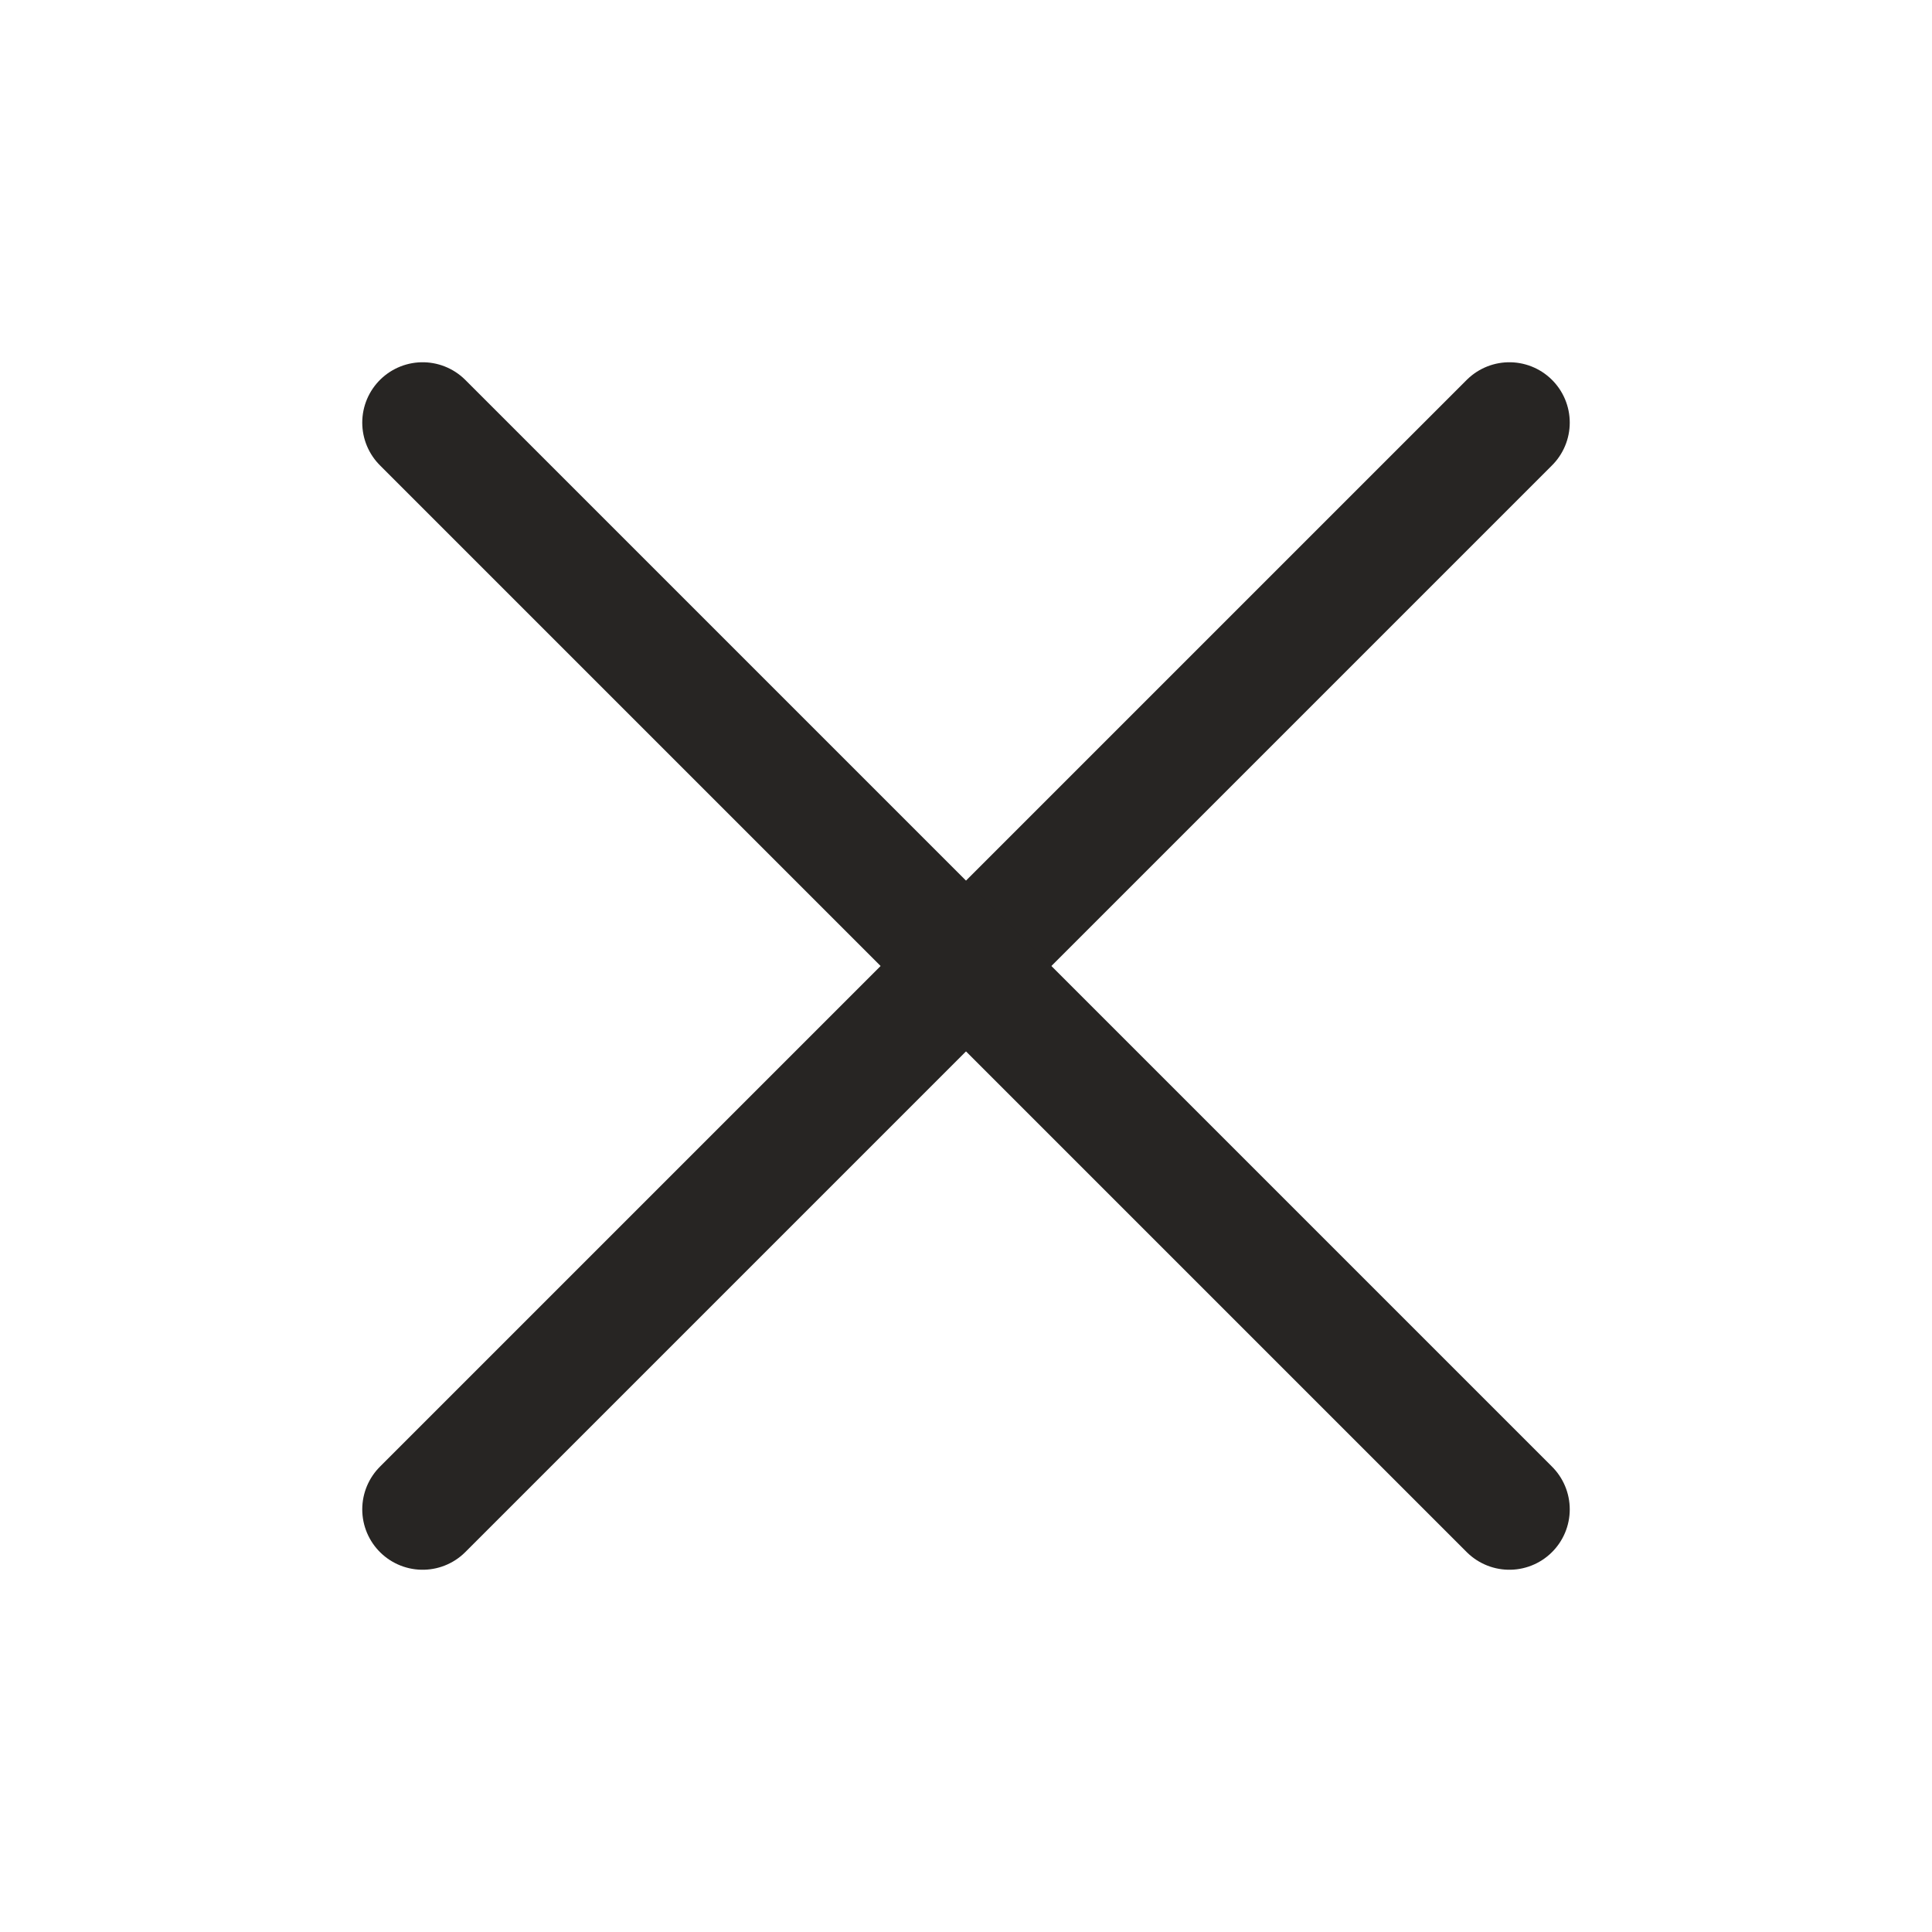
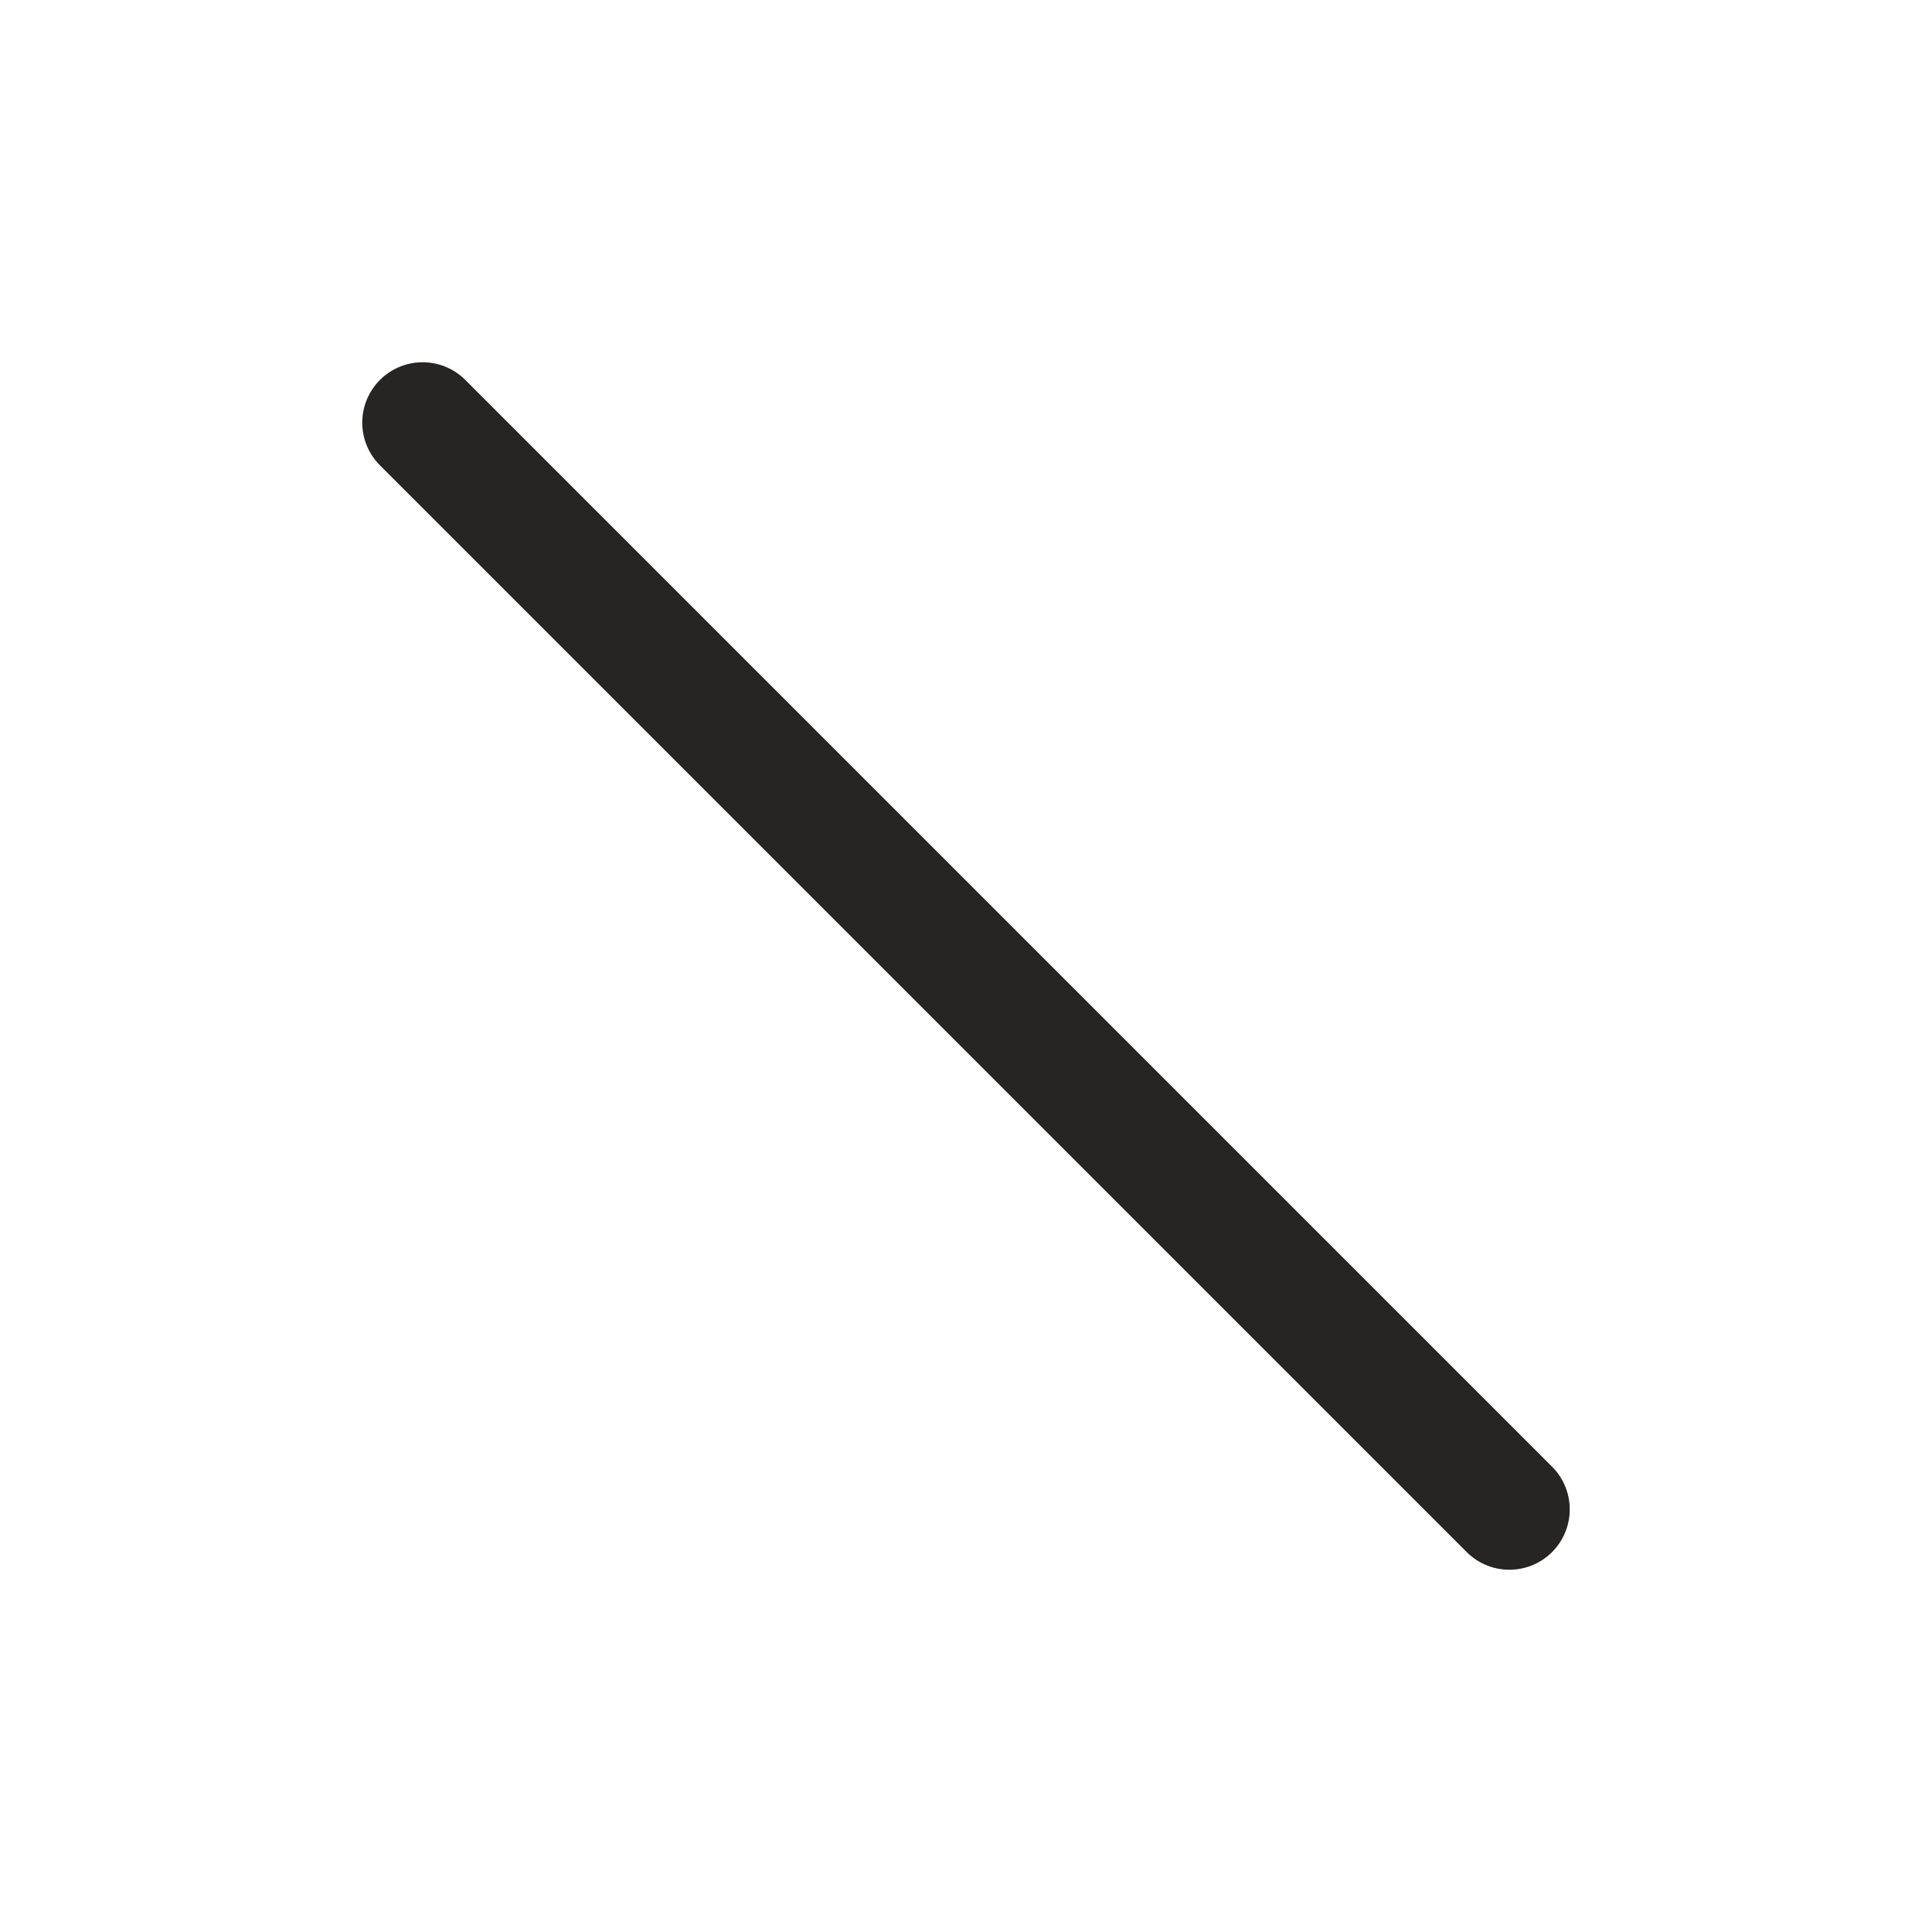
<svg xmlns="http://www.w3.org/2000/svg" width="32" height="32" viewBox="0 0 32 32" fill="none">
-   <path d="M25 7L7 25" stroke="#272523" stroke-width="2" stroke-linecap="round" stroke-linejoin="round" />
  <path d="M25 25L7 7" stroke="#272523" stroke-width="2" stroke-linecap="round" stroke-linejoin="round" />
</svg>